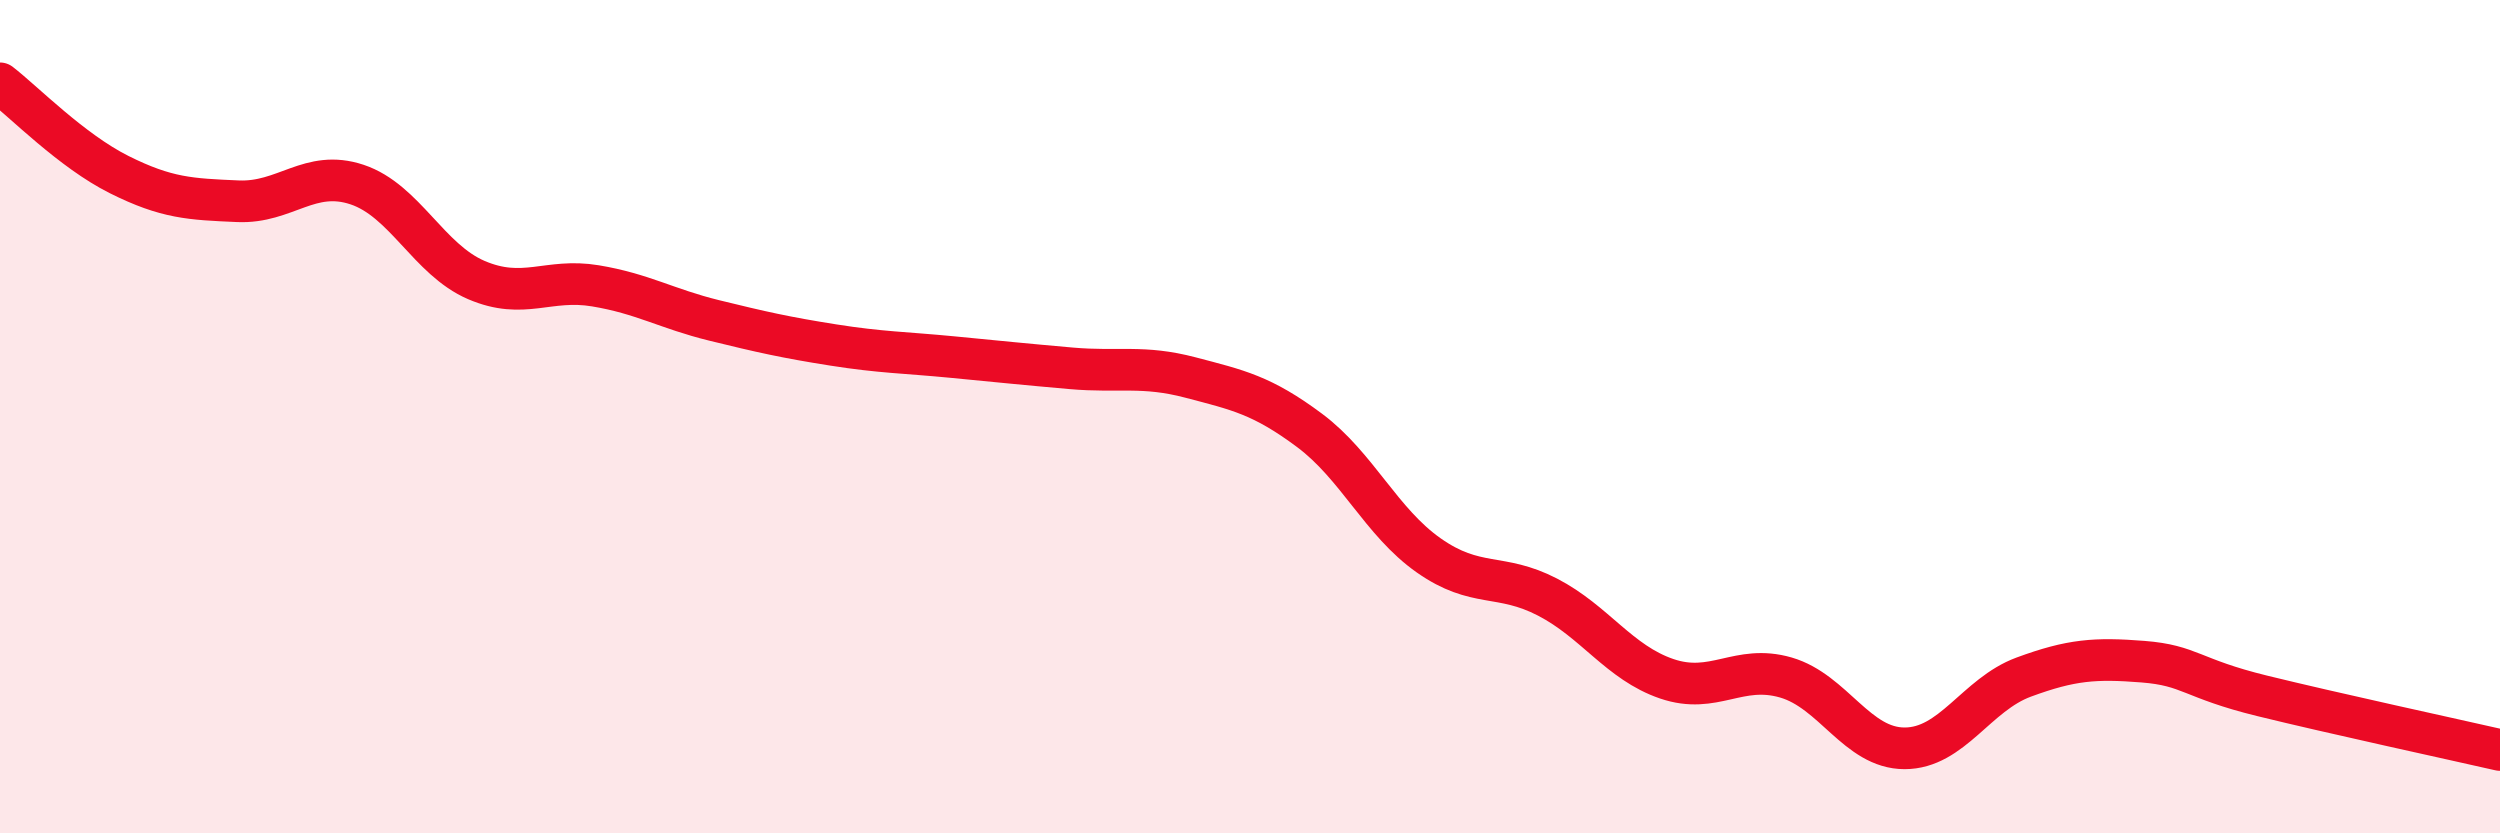
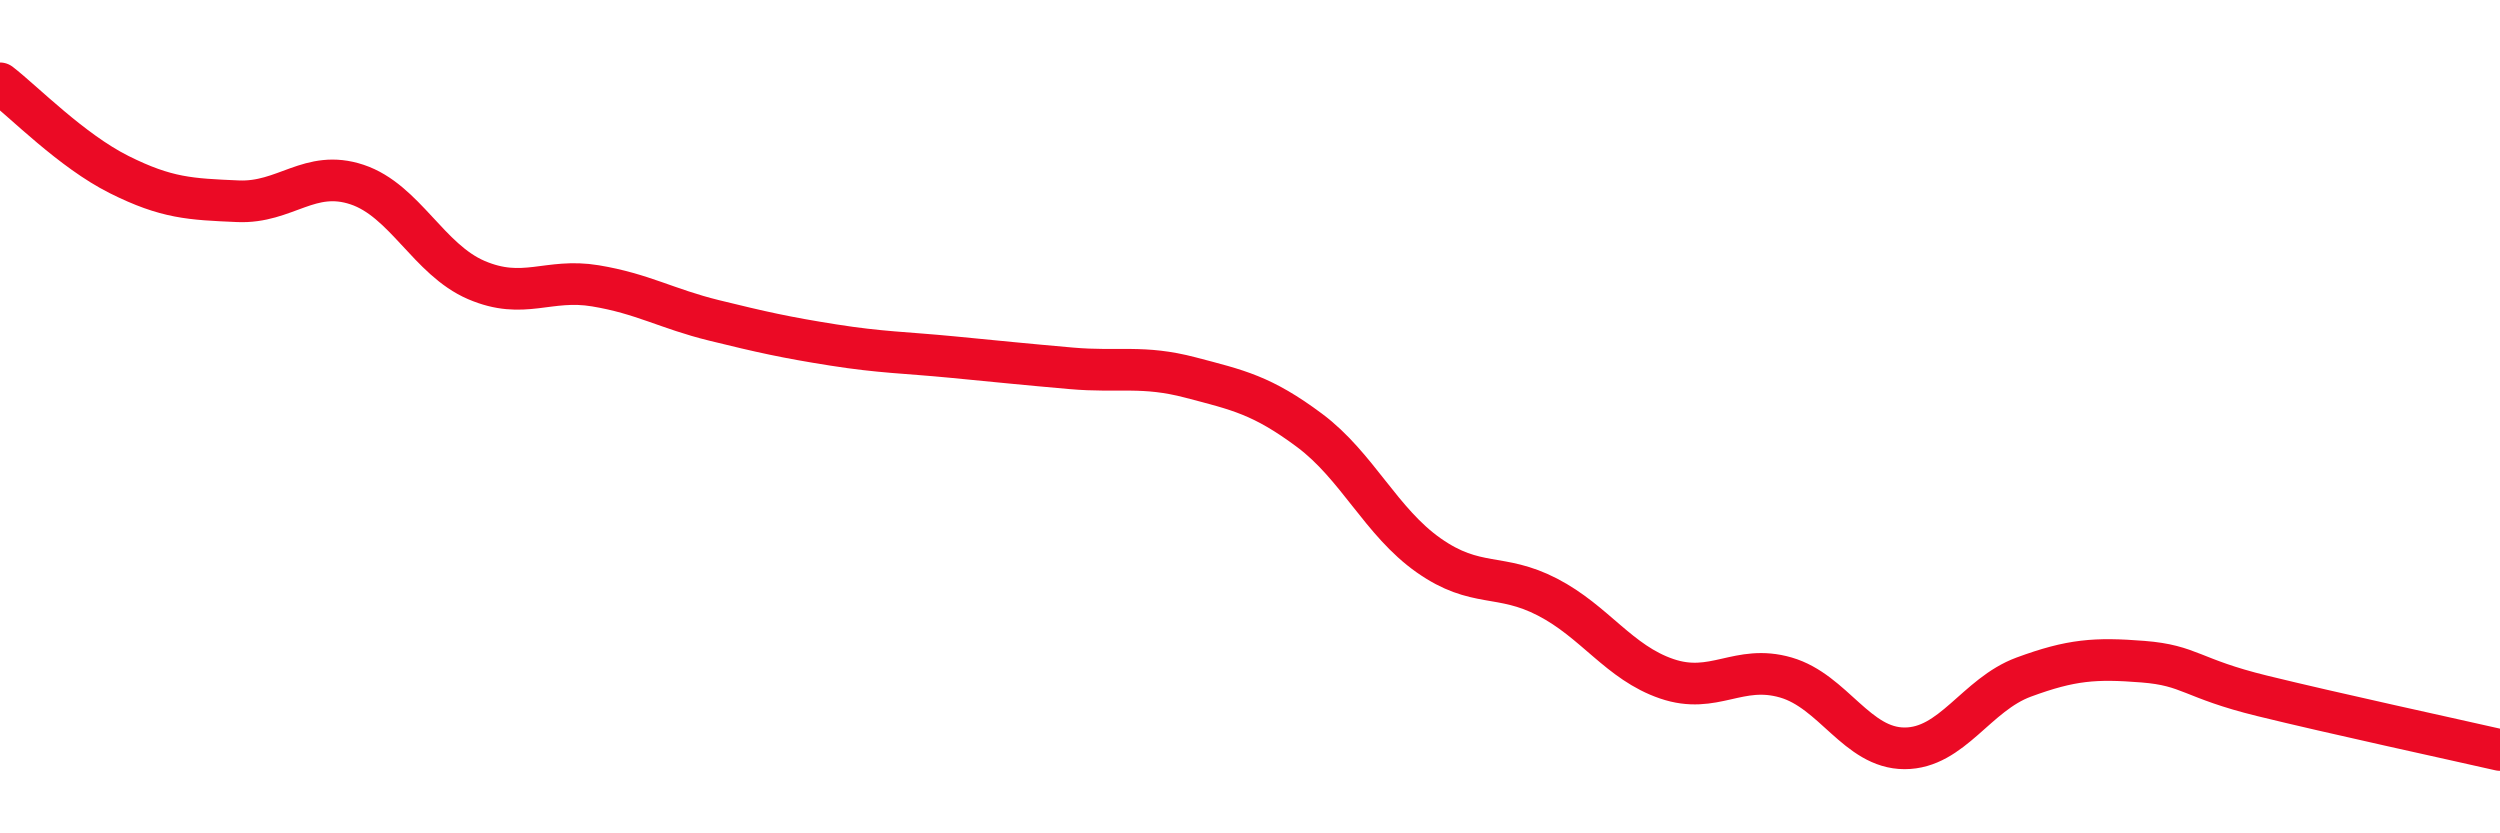
<svg xmlns="http://www.w3.org/2000/svg" width="60" height="20" viewBox="0 0 60 20">
-   <path d="M 0,2 C 0.57,2.44 1.72,3.62 2.86,4.19 C 4,4.76 4.57,4.78 5.71,4.83 C 6.85,4.88 7.43,4.05 8.57,4.43 C 9.71,4.81 10.29,6.23 11.43,6.72 C 12.57,7.21 13.15,6.67 14.29,6.86 C 15.43,7.05 16,7.41 17.14,7.69 C 18.28,7.97 18.86,8.1 20,8.28 C 21.14,8.46 21.72,8.46 22.86,8.57 C 24,8.68 24.57,8.74 25.71,8.84 C 26.85,8.94 27.43,8.76 28.57,9.06 C 29.71,9.36 30.29,9.48 31.43,10.33 C 32.57,11.18 33.15,12.53 34.29,13.33 C 35.43,14.13 36,13.74 37.14,14.33 C 38.28,14.92 38.86,15.9 40,16.29 C 41.14,16.68 41.72,15.93 42.86,16.26 C 44,16.59 44.57,17.96 45.71,17.96 C 46.85,17.96 47.43,16.67 48.57,16.25 C 49.71,15.83 50.29,15.79 51.43,15.88 C 52.57,15.97 52.58,16.28 54.29,16.7 C 56,17.12 58.86,17.74 60,18L60 20L0 20Z" fill="#EB0A25" opacity="0.1" stroke-linecap="round" stroke-linejoin="round" />
  <path d="M 0,2 C 0.57,2.44 1.72,3.62 2.86,4.19 C 4,4.76 4.57,4.78 5.71,4.83 C 6.85,4.88 7.43,4.05 8.57,4.43 C 9.71,4.81 10.29,6.23 11.43,6.72 C 12.57,7.21 13.15,6.67 14.29,6.86 C 15.43,7.05 16,7.41 17.14,7.69 C 18.28,7.97 18.86,8.1 20,8.28 C 21.14,8.46 21.72,8.46 22.86,8.57 C 24,8.68 24.57,8.74 25.71,8.84 C 26.85,8.94 27.43,8.76 28.57,9.06 C 29.71,9.36 30.29,9.48 31.43,10.33 C 32.57,11.18 33.15,12.53 34.29,13.33 C 35.43,14.13 36,13.74 37.14,14.33 C 38.28,14.92 38.86,15.9 40,16.29 C 41.14,16.68 41.72,15.93 42.86,16.26 C 44,16.59 44.57,17.96 45.71,17.96 C 46.85,17.96 47.43,16.67 48.57,16.25 C 49.71,15.83 50.29,15.79 51.43,15.88 C 52.57,15.97 52.58,16.28 54.29,16.7 C 56,17.12 58.86,17.74 60,18" stroke="#EB0A25" stroke-width="1" fill="none" stroke-linecap="round" stroke-linejoin="round" />
</svg>